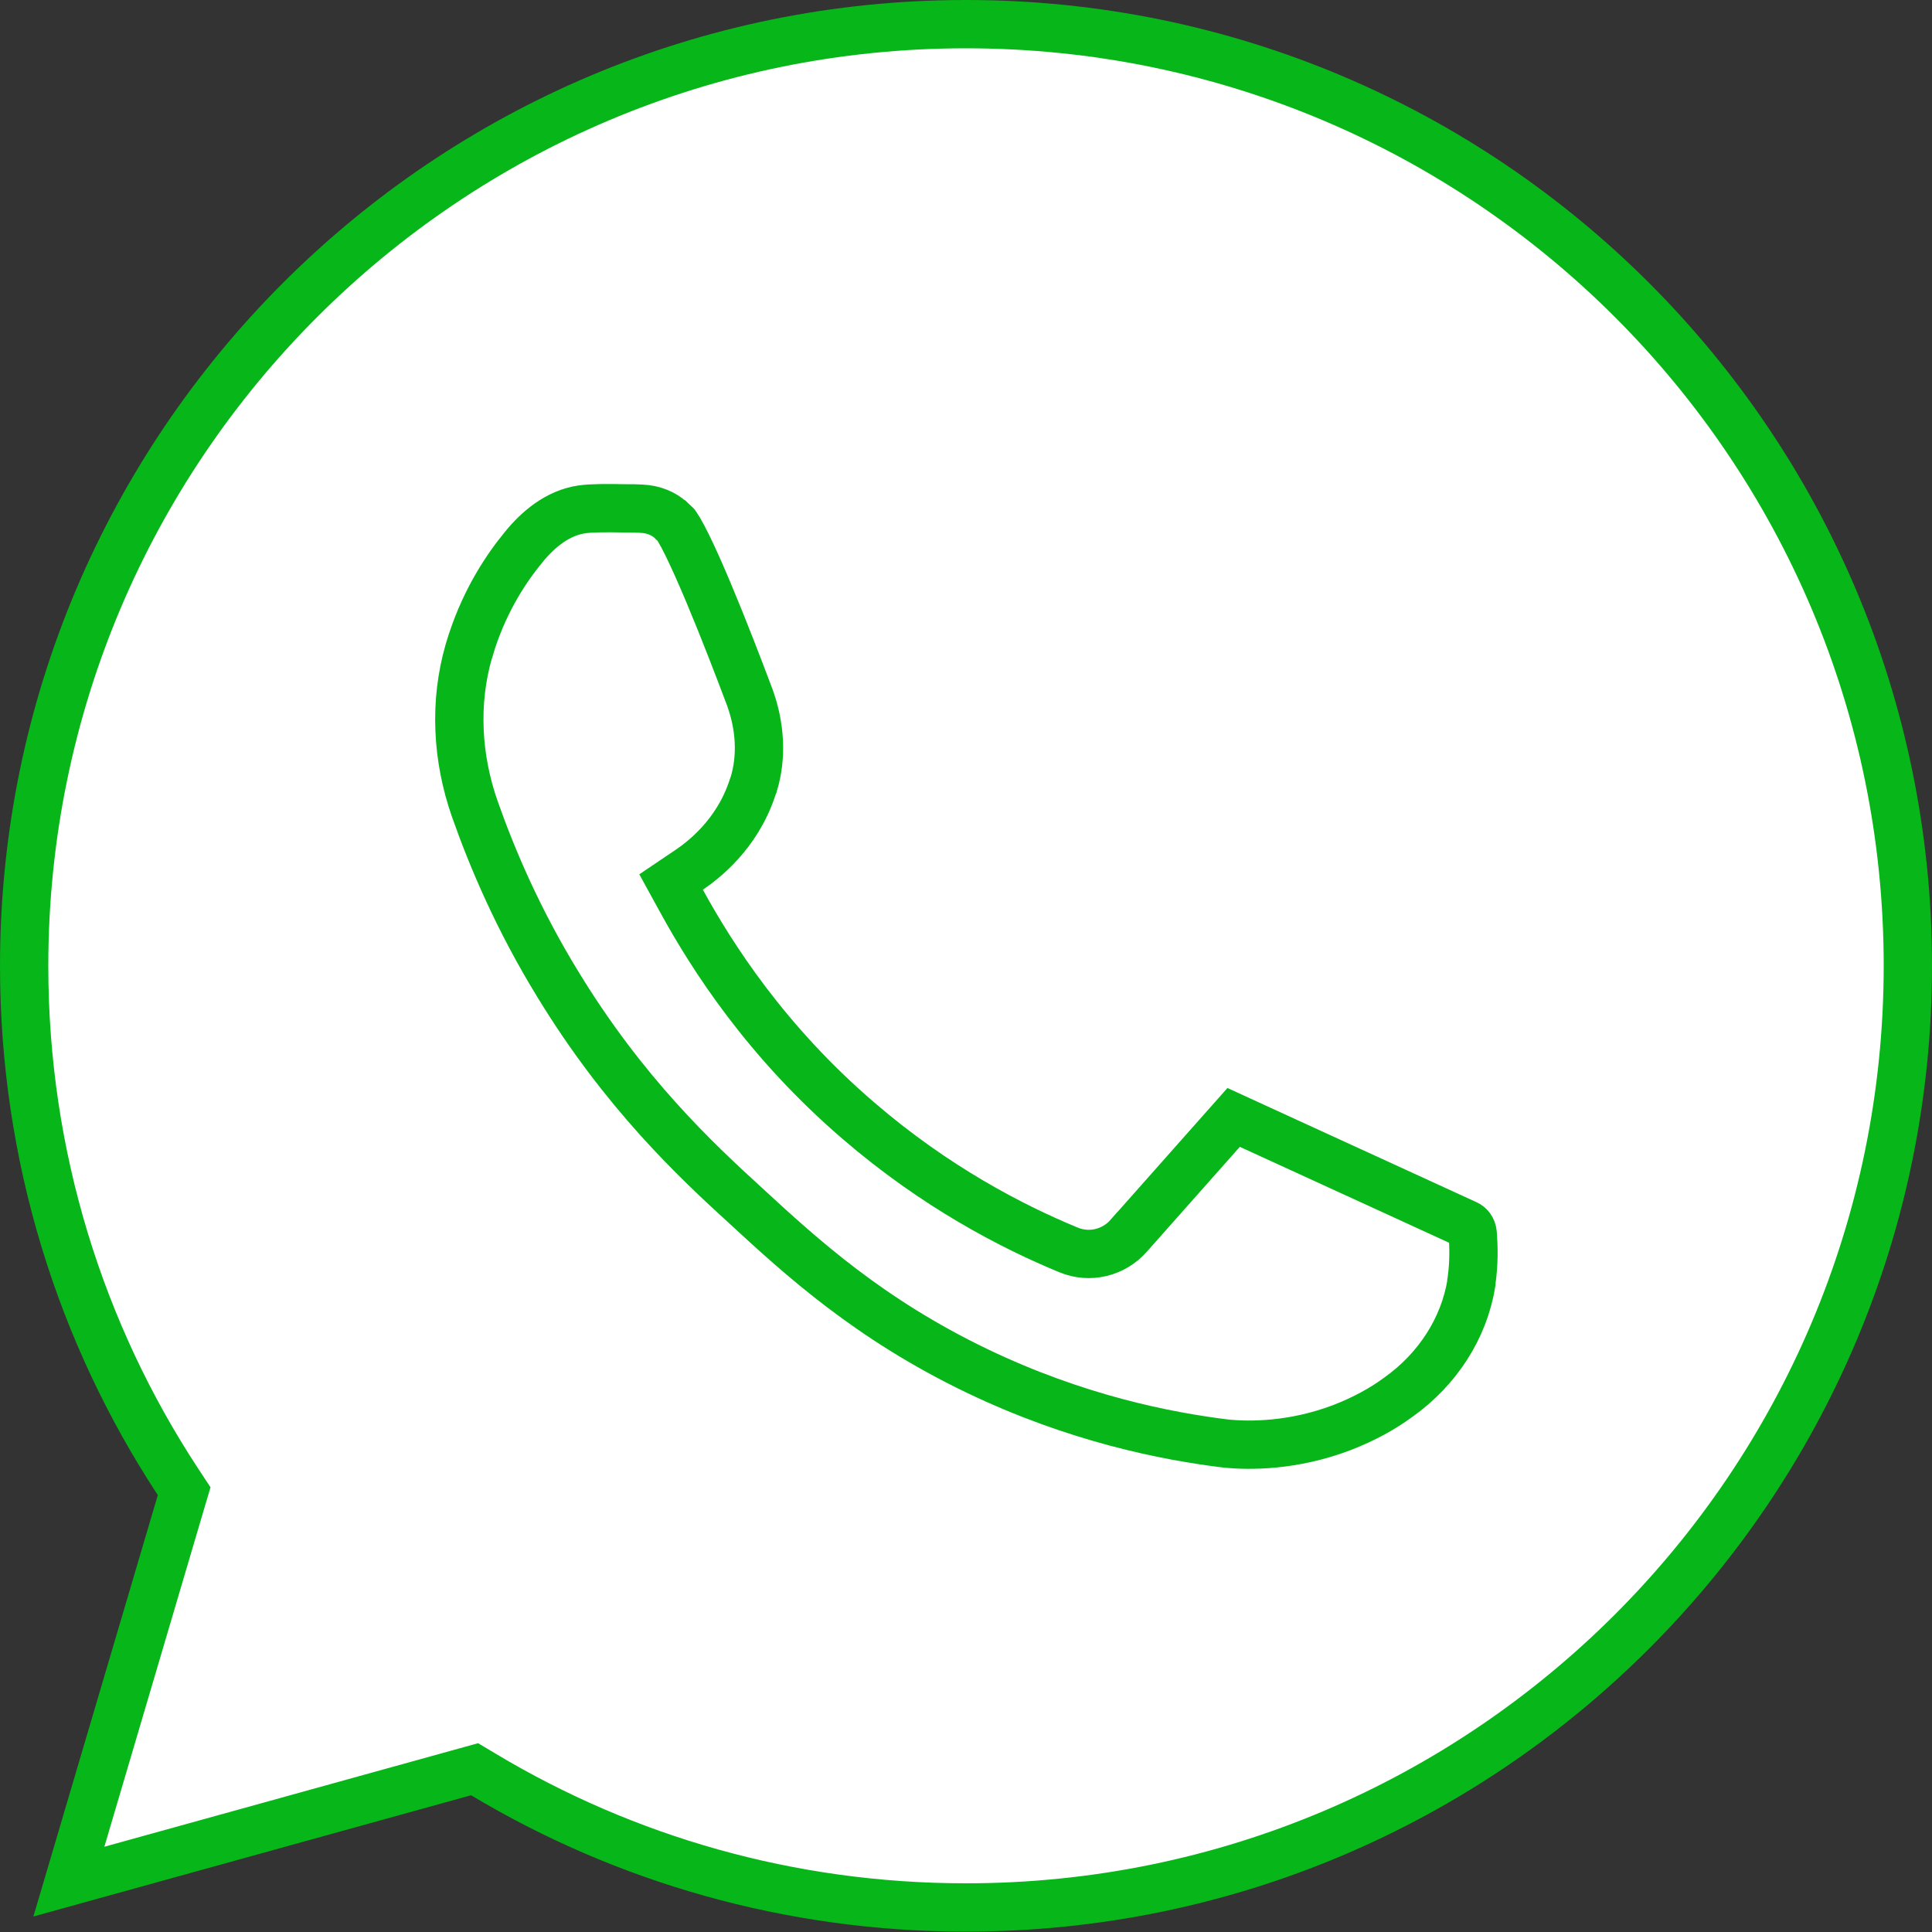
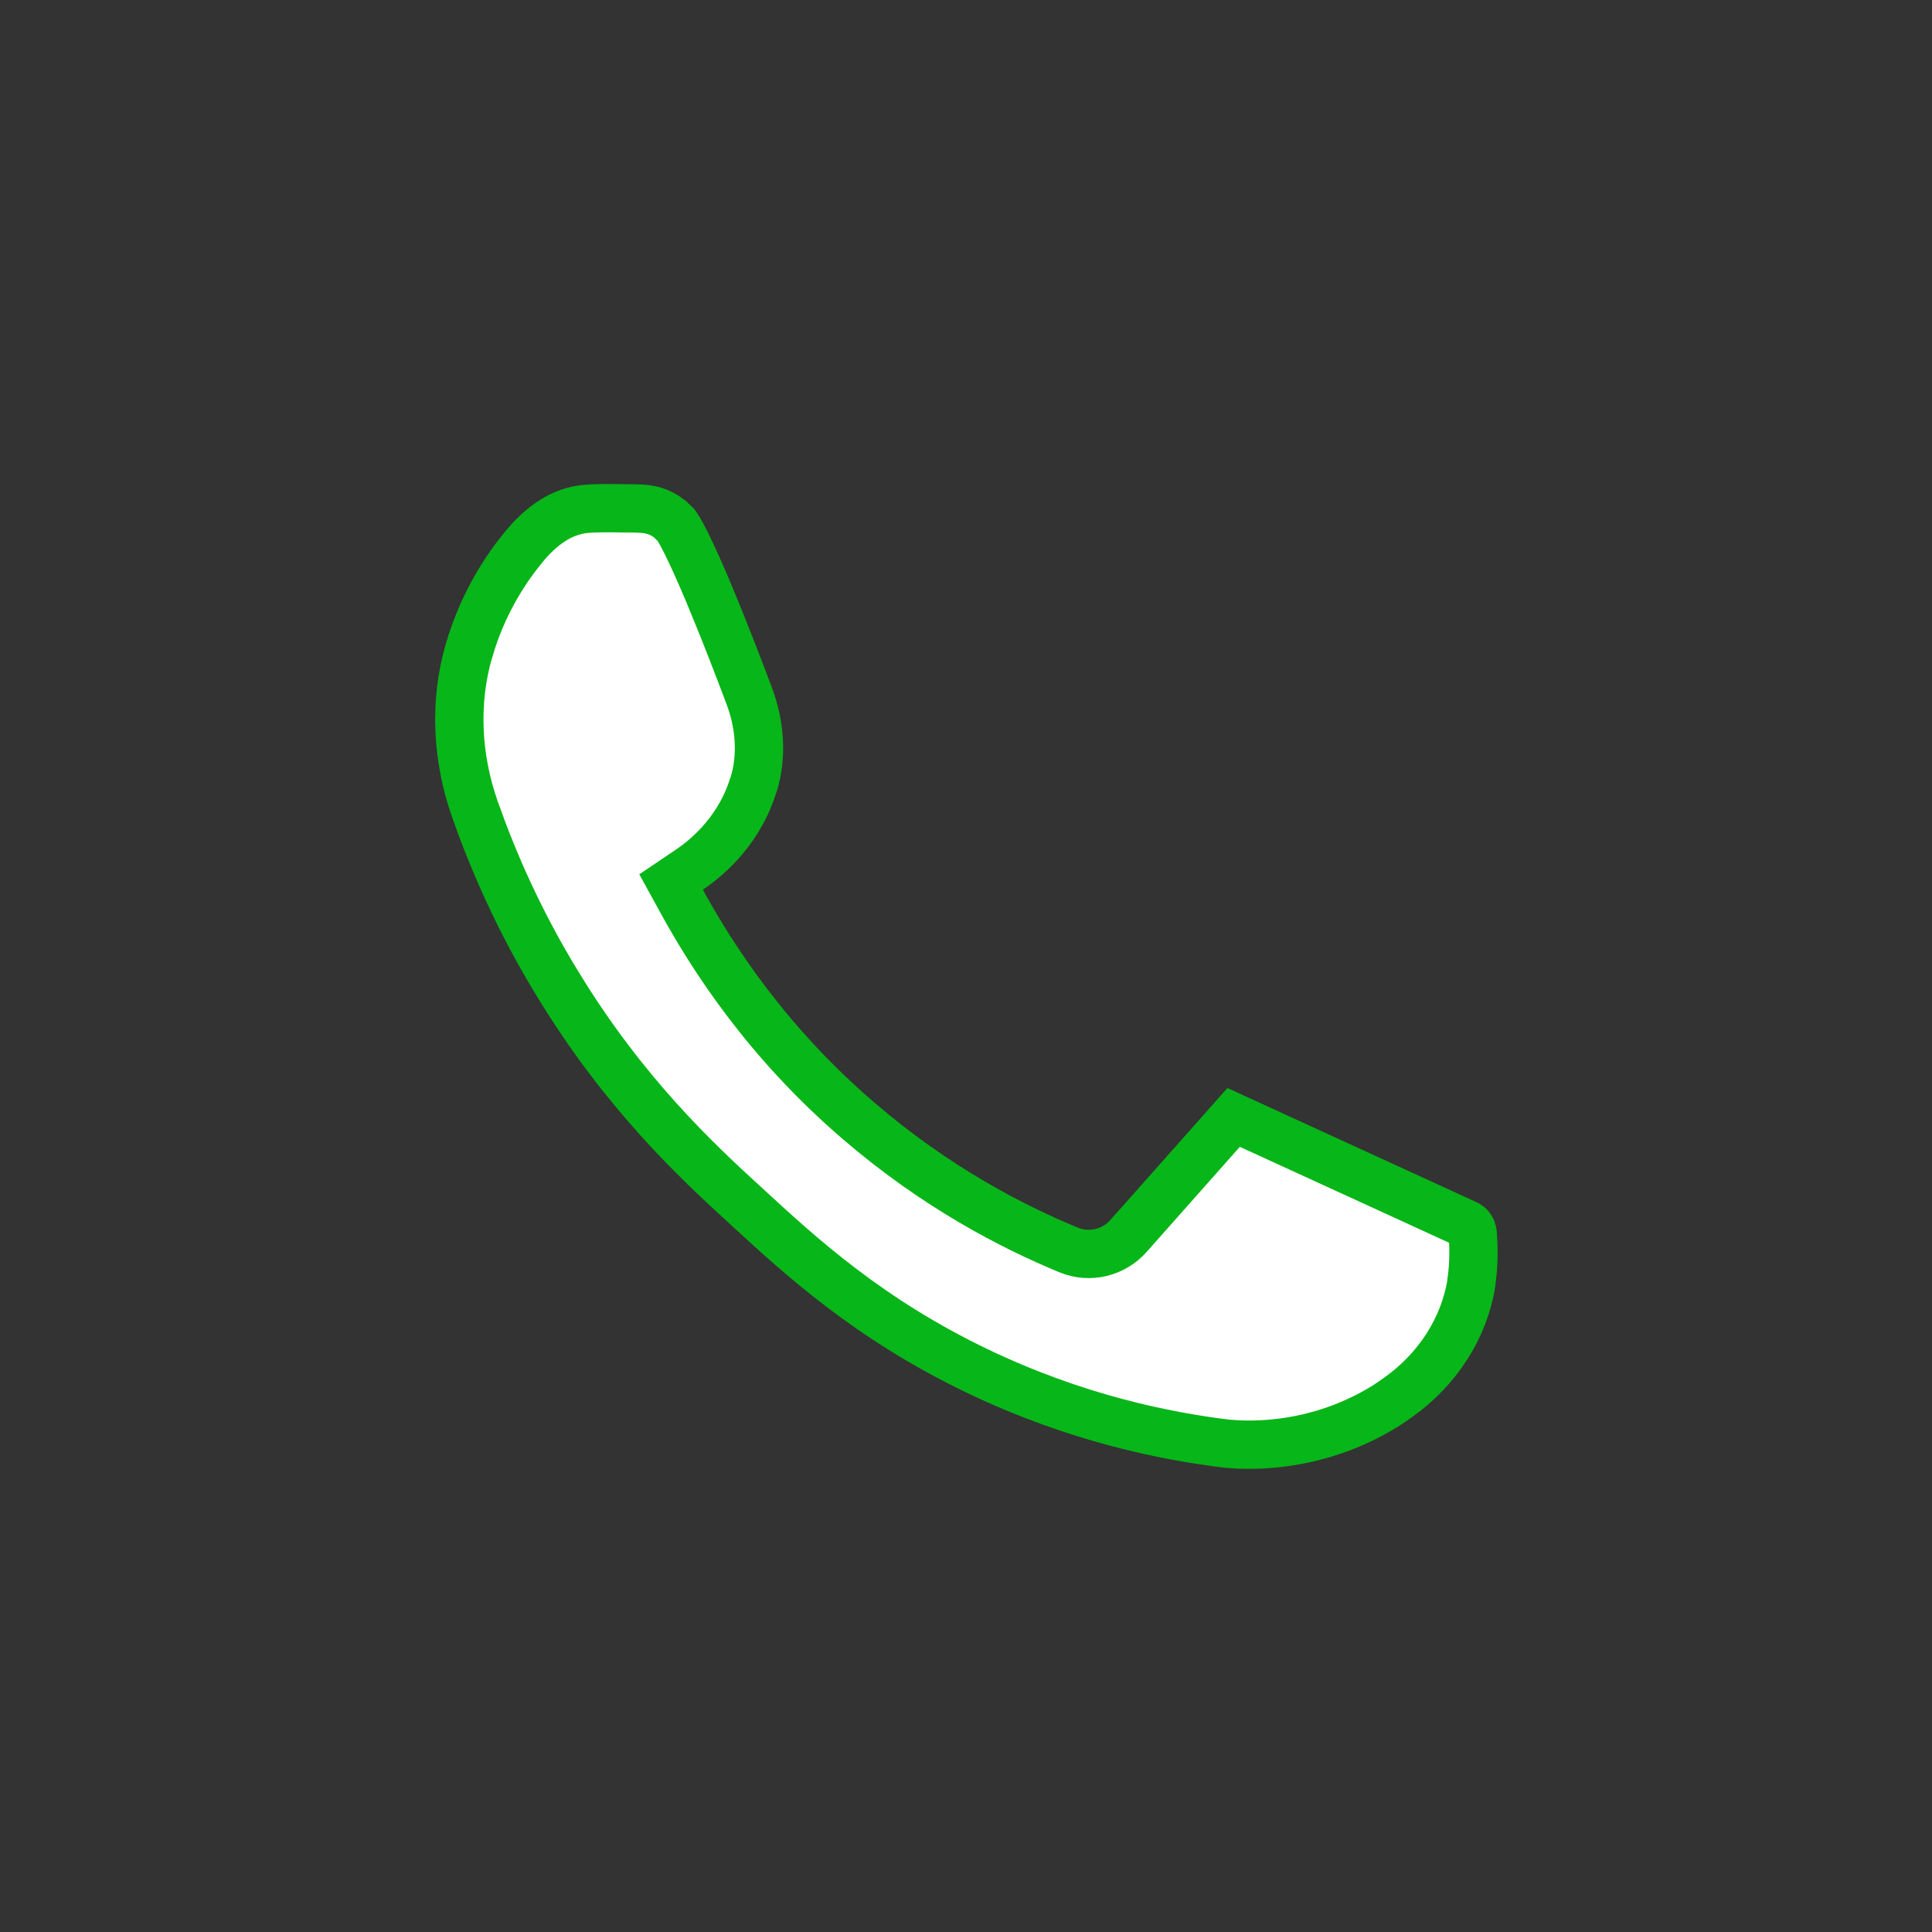
<svg xmlns="http://www.w3.org/2000/svg" width="40" height="40" viewBox="0 0 40 40" fill="none">
  <rect x="0" y="0" width="40" height="40" fill="#333333" stroke="none" />
-   <path d="M3.747 31.096L3.813 30.874L3.685 30.68C1.672 27.615 0.5 23.941 0.5 20C0.5 9.231 9.231 0.5 20 0.5C30.769 0.5 39.5 9.231 39.5 19.992C39.5 30.761 30.769 39.492 20 39.492C16.348 39.492 12.93 38.489 10.01 36.74L9.826 36.63L9.62 36.687L1.426 38.957L3.747 31.096Z" fill="white" stroke="#07B618" />
  <path d="M30.36 25.344L30.36 25.344L30.364 25.346C30.427 25.374 30.48 25.44 30.49 25.534C30.512 25.814 30.519 26.137 30.468 26.509L30.463 26.542V26.563C30.312 27.506 29.756 28.355 28.953 28.926L28.953 28.926L28.946 28.931C28.639 29.158 28.252 29.375 27.78 29.558C26.767 29.941 25.881 29.934 25.403 29.89C24.148 29.738 22.282 29.369 20.225 28.381L20.225 28.381C18 27.312 16.597 26.031 15.434 24.958L15.432 24.956C14.405 24.019 12.917 22.625 11.547 20.374L11.546 20.373C10.737 19.051 10.2 17.8 9.83 16.748C9.458 15.686 9.401 14.543 9.706 13.483C9.717 13.447 9.728 13.412 9.74 13.373L9.741 13.372C9.752 13.335 9.765 13.296 9.778 13.254C10.059 12.406 10.483 11.762 10.839 11.331L10.839 11.331L10.841 11.328C11.132 10.97 11.539 10.618 12.052 10.545C12.255 10.518 12.554 10.517 12.936 10.525L12.936 10.525H12.947C13.083 10.525 13.187 10.525 13.281 10.532L13.281 10.532L13.293 10.533C13.525 10.544 13.734 10.628 13.888 10.767L13.888 10.767L13.893 10.772L13.893 10.772L13.893 10.772L13.893 10.772L13.893 10.772L13.893 10.772L13.895 10.773L13.901 10.779L13.925 10.801C13.945 10.819 13.968 10.84 13.988 10.86C13.988 10.86 13.989 10.861 13.989 10.861C13.993 10.867 14.019 10.899 14.065 10.977C14.113 11.059 14.17 11.167 14.235 11.3C14.365 11.565 14.515 11.904 14.671 12.275C14.982 13.015 15.306 13.859 15.523 14.437C15.74 15.034 15.779 15.667 15.604 16.241C15.594 16.263 15.584 16.289 15.576 16.318C15.254 17.291 14.542 17.823 14.272 18.006L13.894 18.261L14.113 18.66C14.74 19.803 15.861 21.562 17.773 23.203C19.37 24.578 20.95 25.394 22.122 25.878C22.563 26.061 23.061 25.936 23.371 25.582C23.372 25.582 23.372 25.581 23.372 25.581L25.541 23.135C26.338 23.501 27.137 23.867 27.936 24.233L27.937 24.233C28.745 24.603 29.553 24.974 30.36 25.344Z" fill="white" stroke="#07B618" />
</svg>